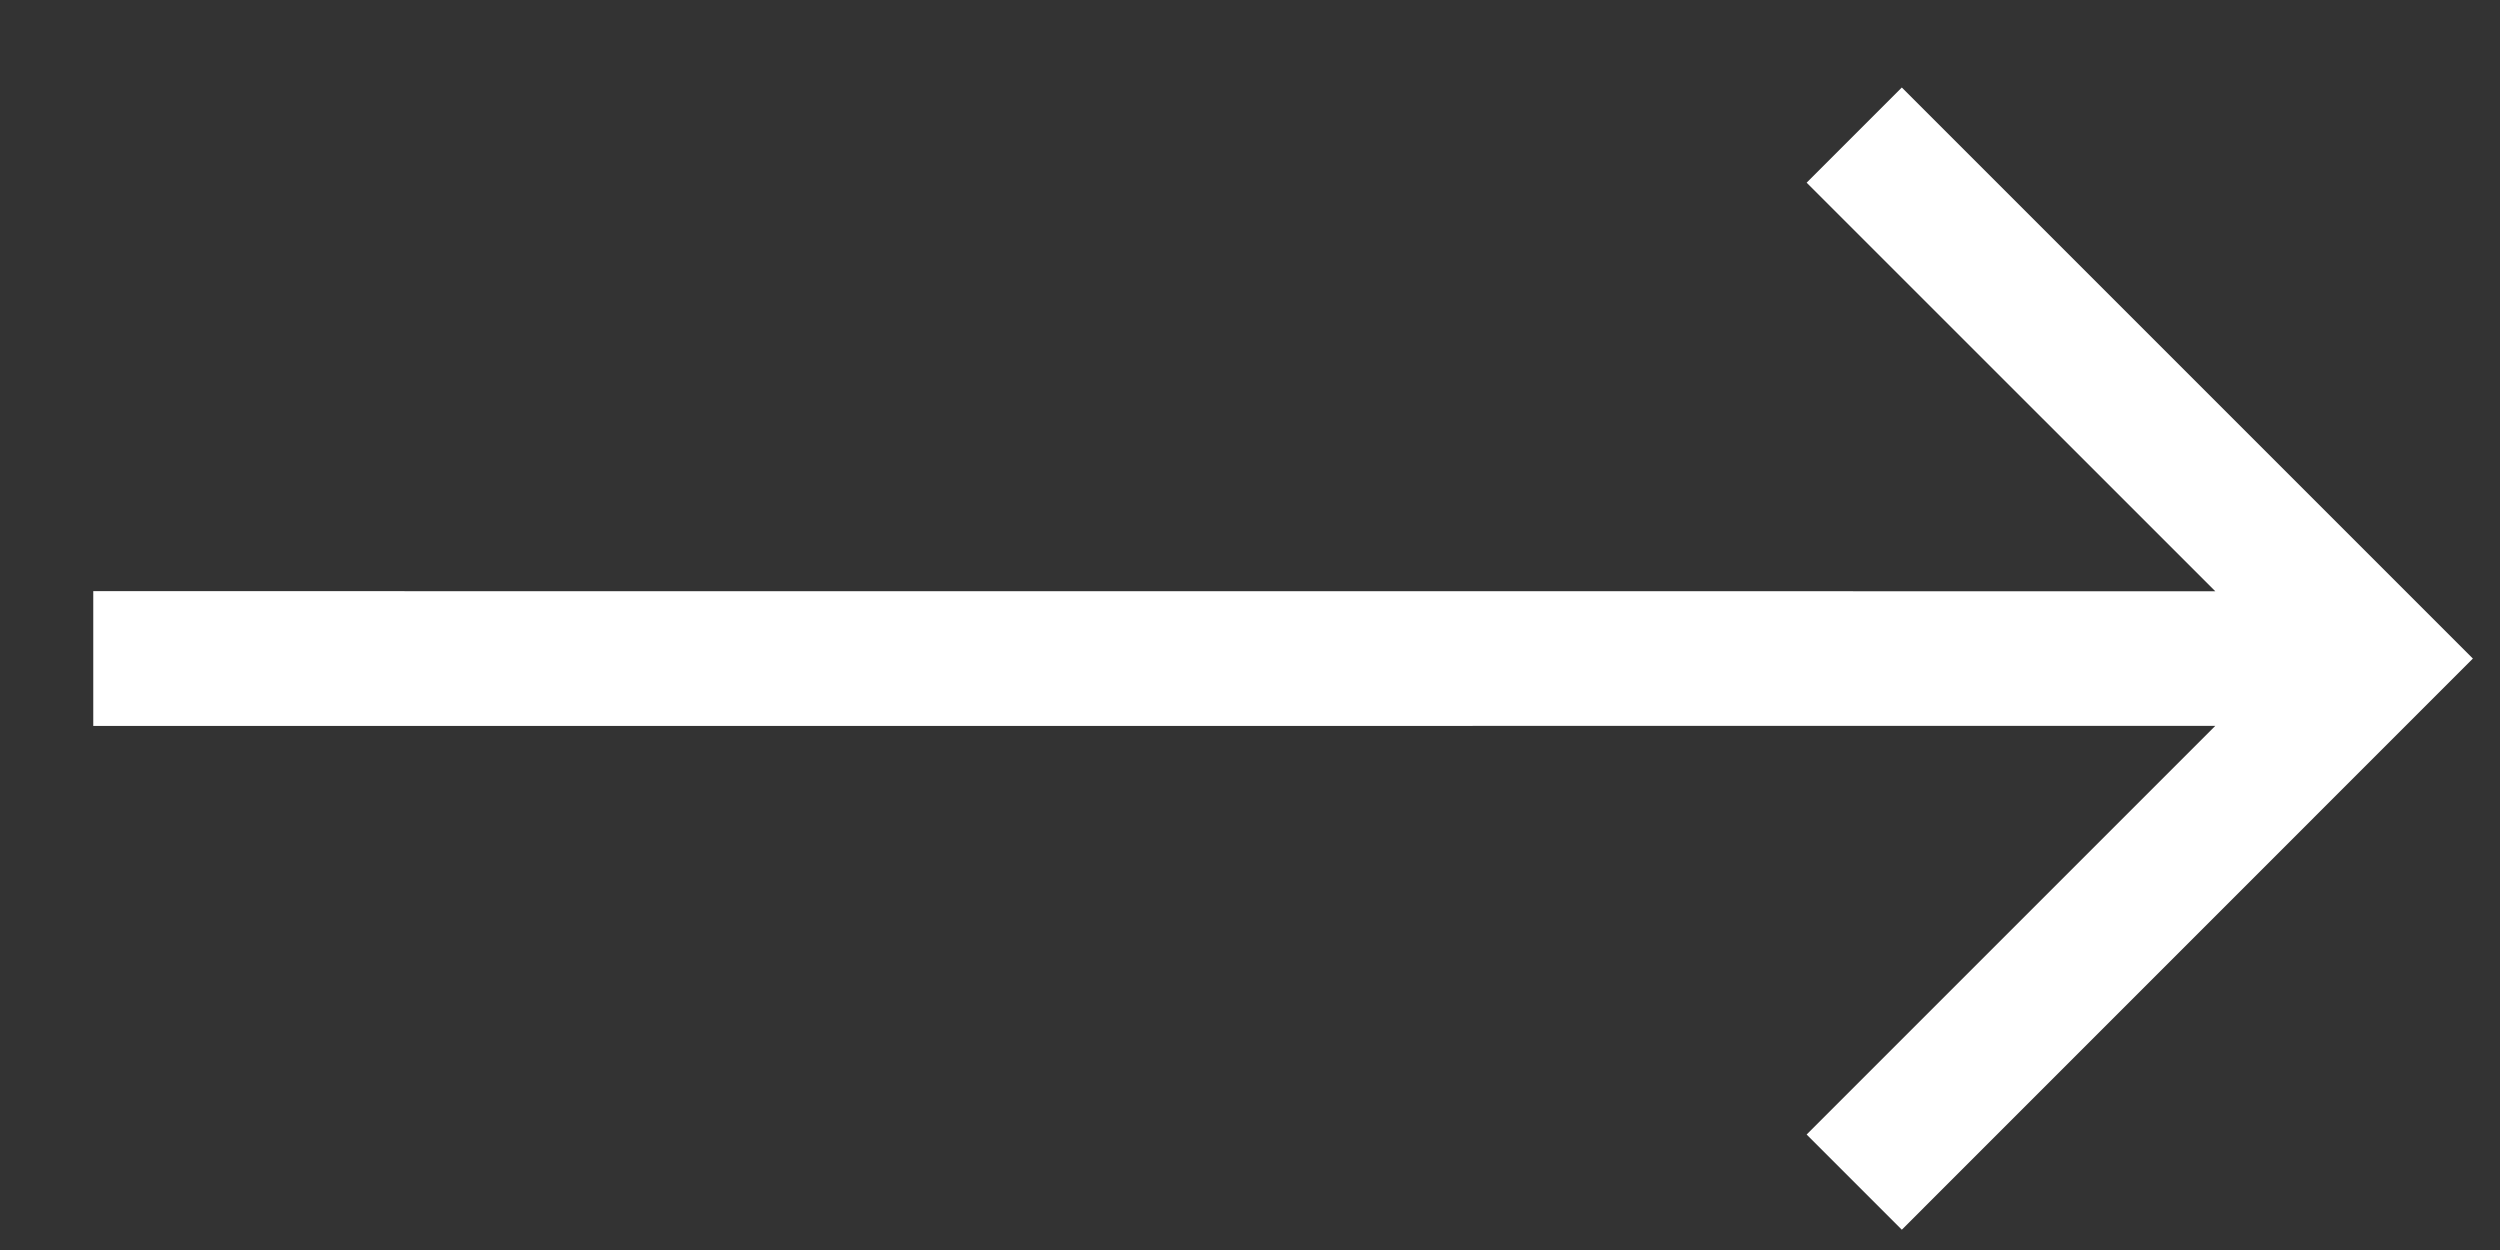
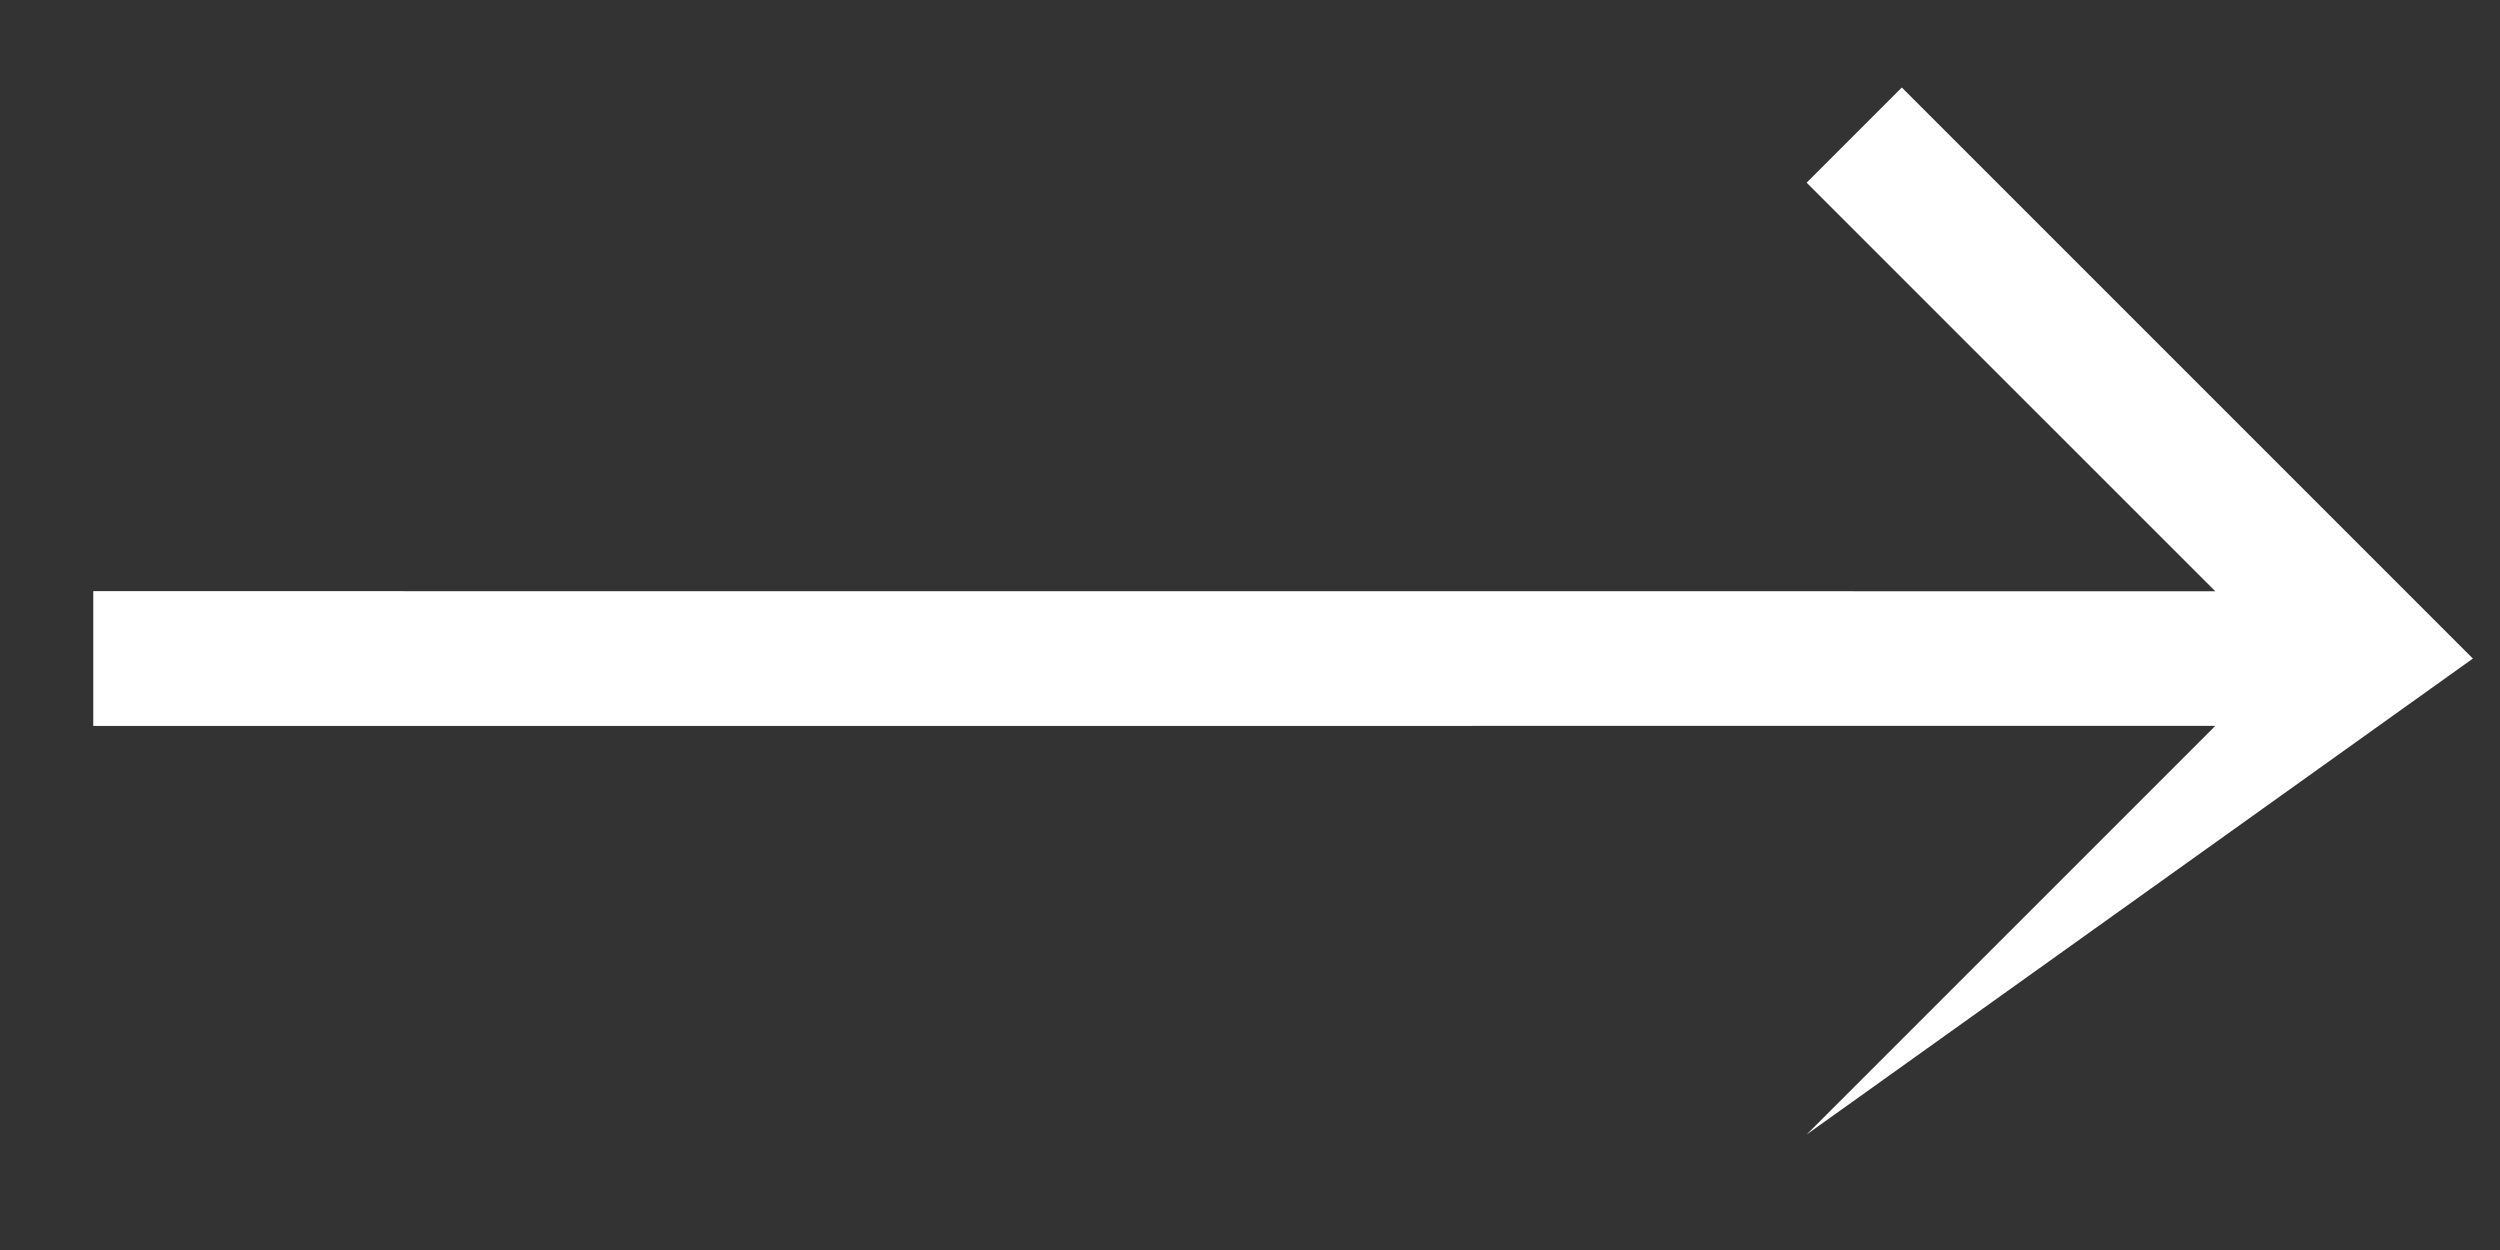
<svg xmlns="http://www.w3.org/2000/svg" width="26" height="13" viewBox="0 0 26 13" fill="none">
  <rect x="0" y="0" width="26" height="13" fill="#333333" stroke="none" />
-   <path fill-rule="evenodd" clip-rule="evenodd" d="M19.779 0.91L25.718 6.849L19.779 12.789L18.789 11.799L23.039 7.549L0.97 7.55L0.97 6.148L23.039 6.149L18.789 1.9L19.779 0.91Z" fill="white" />
+   <path fill-rule="evenodd" clip-rule="evenodd" d="M19.779 0.91L25.718 6.849L18.789 11.799L23.039 7.549L0.97 7.55L0.97 6.148L23.039 6.149L18.789 1.9L19.779 0.91Z" fill="white" />
</svg>